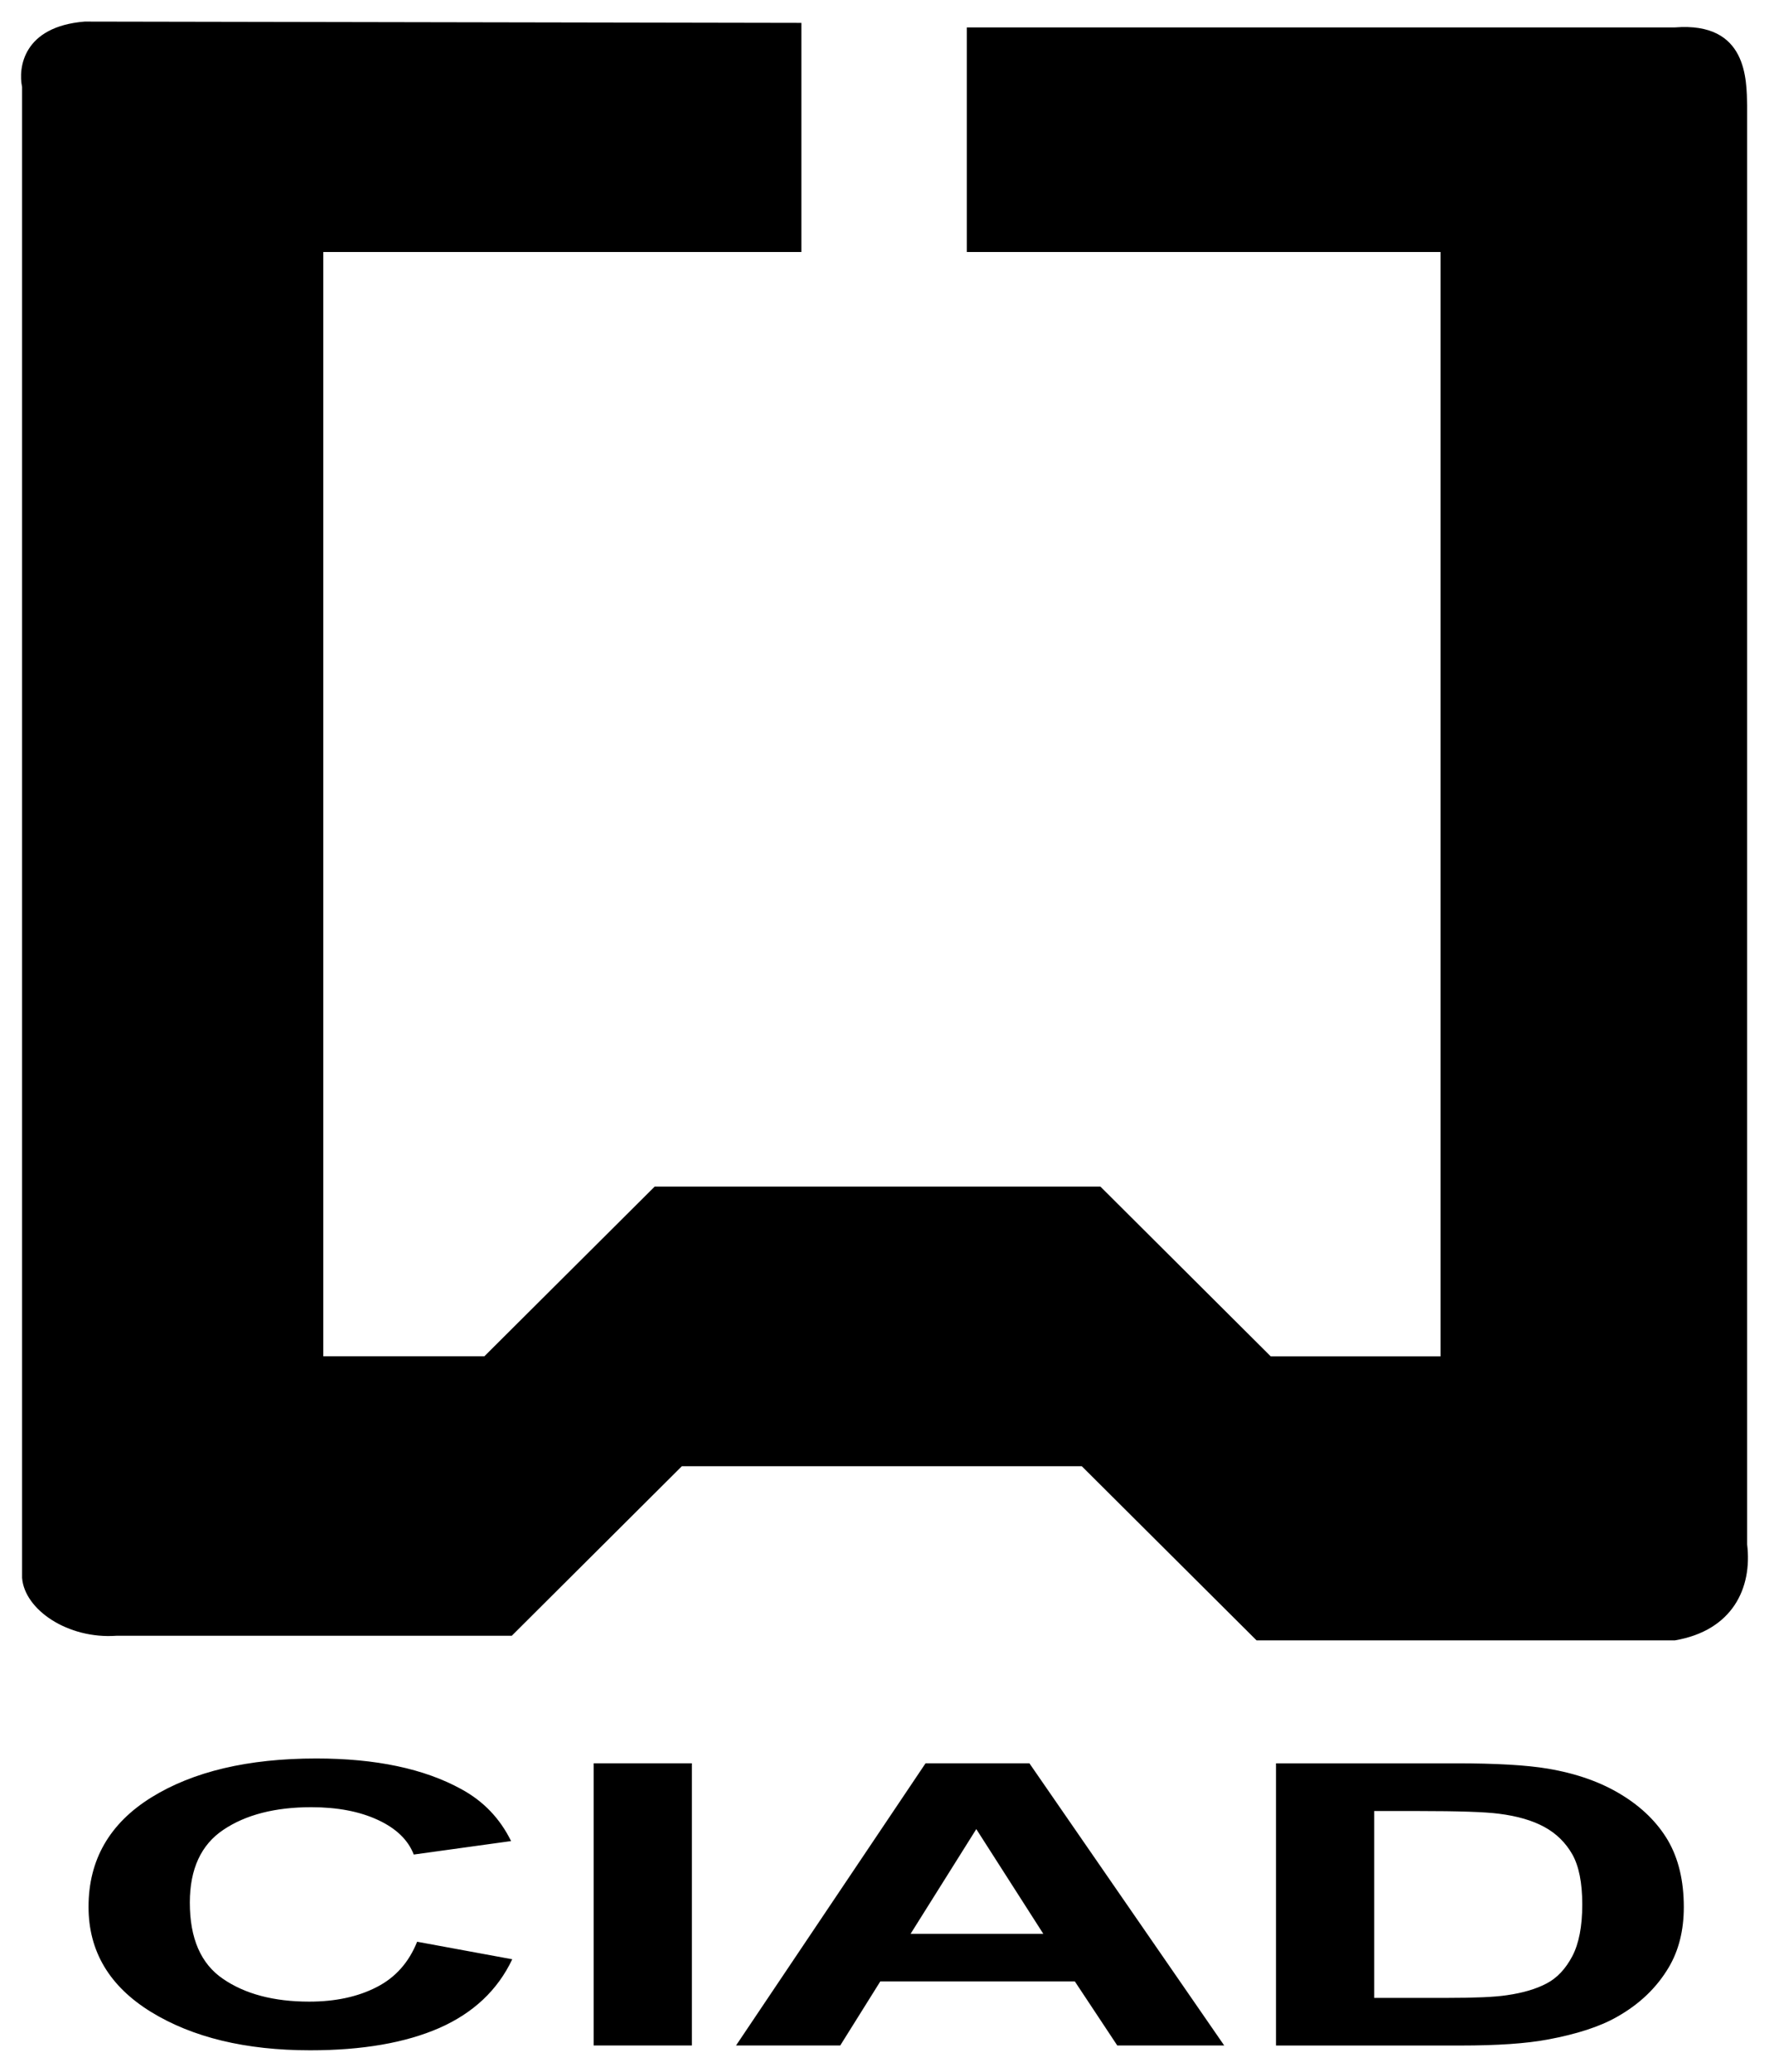
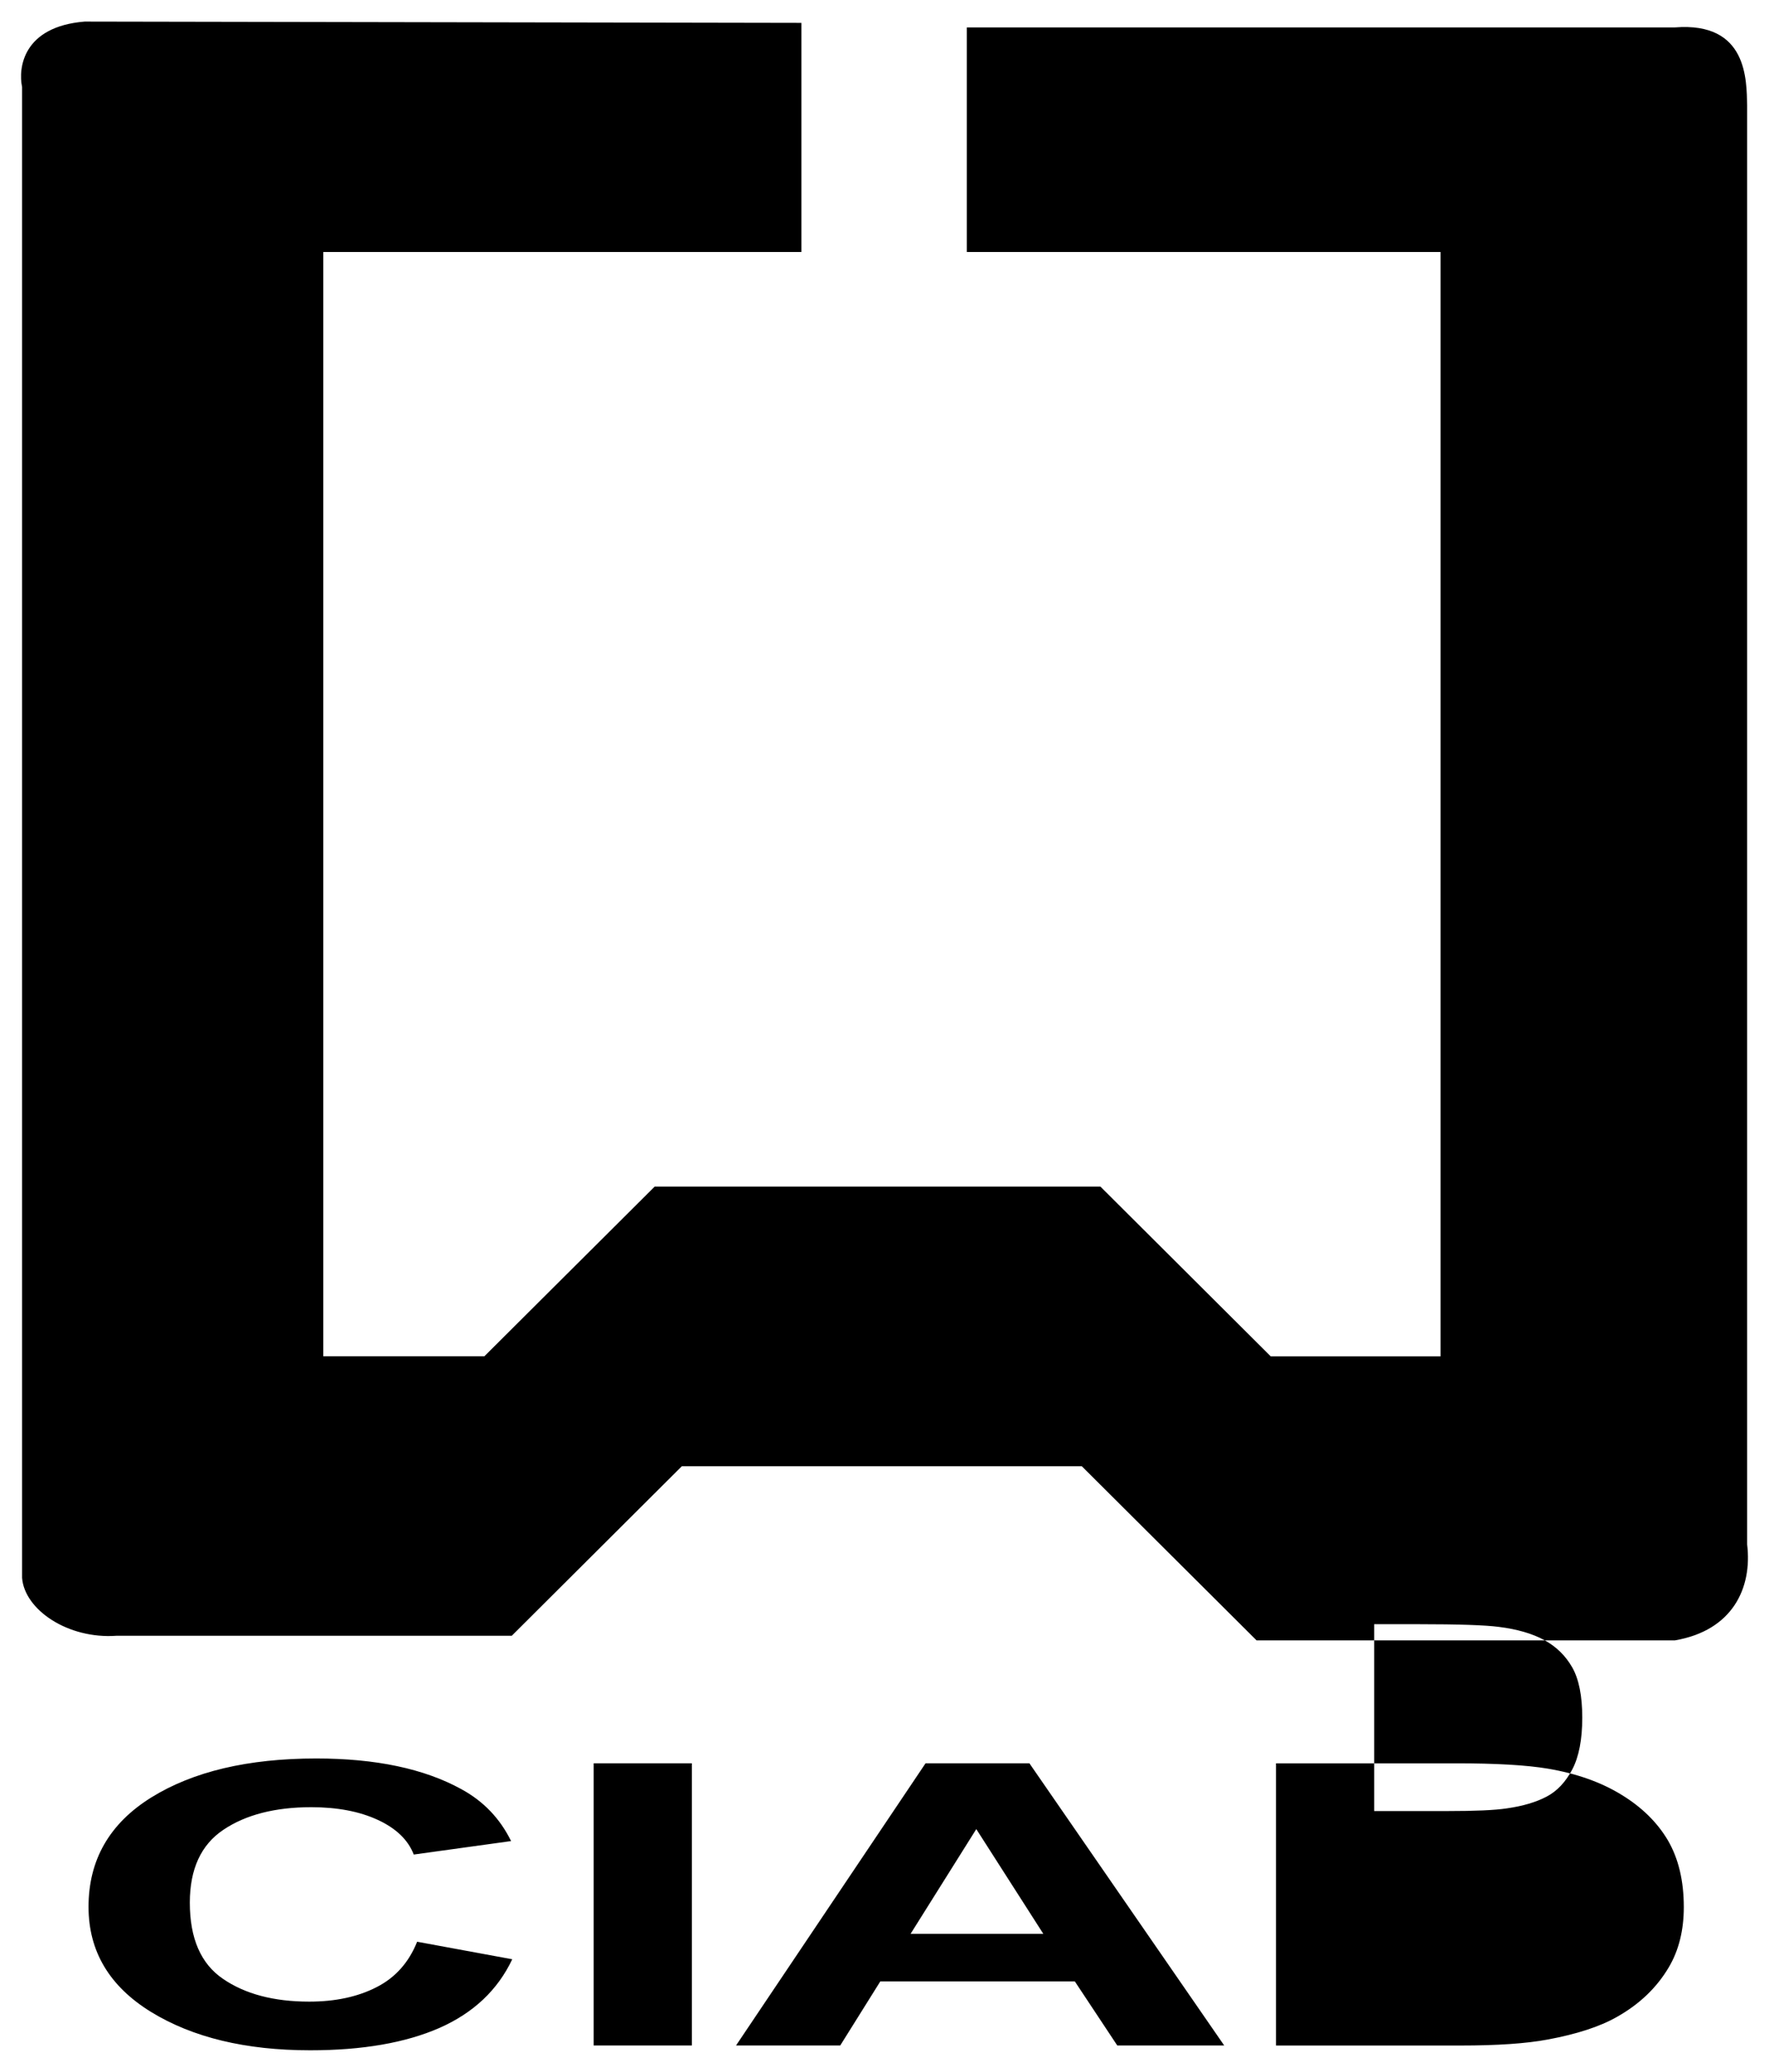
<svg xmlns="http://www.w3.org/2000/svg" version="1.1" id="Capa_1" x="0px" y="0px" viewBox="-49 225 82 96" style="enable-background:new -49 225 82 96;" xml:space="preserve">
  <style type="text/css">
	.st0{fill:#000000;}
</style>
-   <path class="st0" d="M28.639,301.006H9.246l-8.1-8.068h-18.54l-7.884,7.855h-18.329c-2.248,0.158-4.254-1.205-4.369-2.68v-69.082  c-0.186-0.875,0.037-2.799,2.9-3.031l33.224,0.06v10.616h-22.163v51.166h7.469l7.891-7.86H2.01l7.895,7.866h7.868v-51.172H-4.184  V226.27h32.823c3.377-0.268,3.319,2.453,3.347,3.616v66.67C32.234,298.59,31.302,300.551,28.639,301.006z M-41.986,308.284  c1.937-1.201,4.484-1.805,7.645-1.805c2.756,0,4.998,0.472,6.72,1.418c1.031,0.559,1.798,1.363,2.312,2.409l-4.512,0.624  c-0.261-0.679-0.818-1.214-1.669-1.607c-0.846-0.391-1.876-0.587-3.083-0.587c-1.67,0-3.03,0.348-4.068,1.044  c-1.039,0.694-1.56,1.82-1.56,3.379c0,1.653,0.509,2.831,1.538,3.531c1.024,0.703,2.356,1.055,3.995,1.055  c1.212,0,2.253-0.223,3.125-0.671c0.871-0.443,1.496-1.147,1.879-2.104l4.409,0.812c-0.677,1.428-1.8,2.486-3.375,3.182  C-30.2,319.652-32.199,320-34.62,320c-2.993,0-5.454-0.595-7.382-1.779c-1.927-1.187-2.894-2.81-2.894-4.866  C-44.896,311.179-43.924,309.489-41.986,308.284z M-16.929,319.777h-4.553v-13.075h4.553V319.777z M-1.283,306.702l9.03,13.075H2.79  l-1.968-2.97h-9.016l-1.858,2.97h-4.83l8.785-13.075H-1.283z M-0.638,314.604l-3.107-4.853l-3.046,4.853H-0.638z M22.759,306.952  c1.323,0.224,2.458,0.627,3.397,1.204c0.946,0.576,1.665,1.283,2.158,2.117c0.488,0.838,0.737,1.867,0.737,3.093  c0,1.075-0.233,2.004-0.694,2.785c-0.561,0.95-1.365,1.718-2.415,2.307c-0.787,0.447-1.853,0.793-3.197,1.043  c-1.004,0.188-2.346,0.278-4.033,0.278h-8.564v-13.075h8.322C20.346,306.702,21.773,306.785,22.759,306.952z M14.7,308.915v8.657  h3.397c1.271,0,2.189-0.038,2.756-0.125c0.734-0.105,1.349-0.285,1.837-0.543c0.488-0.255,0.882-0.677,1.192-1.262  c0.306-0.584,0.462-1.385,0.462-2.396c0-1.01-0.156-1.783-0.462-2.326c-0.309-0.541-0.739-0.965-1.291-1.266  c-0.556-0.304-1.259-0.508-2.111-0.615c-0.636-0.084-1.879-0.125-3.739-0.125H14.7z" />
+   <path class="st0" d="M28.639,301.006H9.246l-8.1-8.068h-18.54l-7.884,7.855h-18.329c-2.248,0.158-4.254-1.205-4.369-2.68v-69.082  c-0.186-0.875,0.037-2.799,2.9-3.031l33.224,0.06v10.616h-22.163v51.166h7.469l7.891-7.86H2.01l7.895,7.866h7.868v-51.172H-4.184  V226.27h32.823c3.377-0.268,3.319,2.453,3.347,3.616v66.67C32.234,298.59,31.302,300.551,28.639,301.006z M-41.986,308.284  c1.937-1.201,4.484-1.805,7.645-1.805c2.756,0,4.998,0.472,6.72,1.418c1.031,0.559,1.798,1.363,2.312,2.409l-4.512,0.624  c-0.261-0.679-0.818-1.214-1.669-1.607c-0.846-0.391-1.876-0.587-3.083-0.587c-1.67,0-3.03,0.348-4.068,1.044  c-1.039,0.694-1.56,1.82-1.56,3.379c0,1.653,0.509,2.831,1.538,3.531c1.024,0.703,2.356,1.055,3.995,1.055  c1.212,0,2.253-0.223,3.125-0.671c0.871-0.443,1.496-1.147,1.879-2.104l4.409,0.812c-0.677,1.428-1.8,2.486-3.375,3.182  C-30.2,319.652-32.199,320-34.62,320c-2.993,0-5.454-0.595-7.382-1.779c-1.927-1.187-2.894-2.81-2.894-4.866  C-44.896,311.179-43.924,309.489-41.986,308.284z M-16.929,319.777h-4.553v-13.075h4.553V319.777z M-1.283,306.702l9.03,13.075H2.79  l-1.968-2.97h-9.016l-1.858,2.97h-4.83l8.785-13.075H-1.283z M-0.638,314.604l-3.107-4.853l-3.046,4.853H-0.638z M22.759,306.952  c1.323,0.224,2.458,0.627,3.397,1.204c0.946,0.576,1.665,1.283,2.158,2.117c0.488,0.838,0.737,1.867,0.737,3.093  c0,1.075-0.233,2.004-0.694,2.785c-0.561,0.95-1.365,1.718-2.415,2.307c-0.787,0.447-1.853,0.793-3.197,1.043  c-1.004,0.188-2.346,0.278-4.033,0.278h-8.564v-13.075h8.322C20.346,306.702,21.773,306.785,22.759,306.952z M14.7,308.915h3.397c1.271,0,2.189-0.038,2.756-0.125c0.734-0.105,1.349-0.285,1.837-0.543c0.488-0.255,0.882-0.677,1.192-1.262  c0.306-0.584,0.462-1.385,0.462-2.396c0-1.01-0.156-1.783-0.462-2.326c-0.309-0.541-0.739-0.965-1.291-1.266  c-0.556-0.304-1.259-0.508-2.111-0.615c-0.636-0.084-1.879-0.125-3.739-0.125H14.7z" />
</svg>